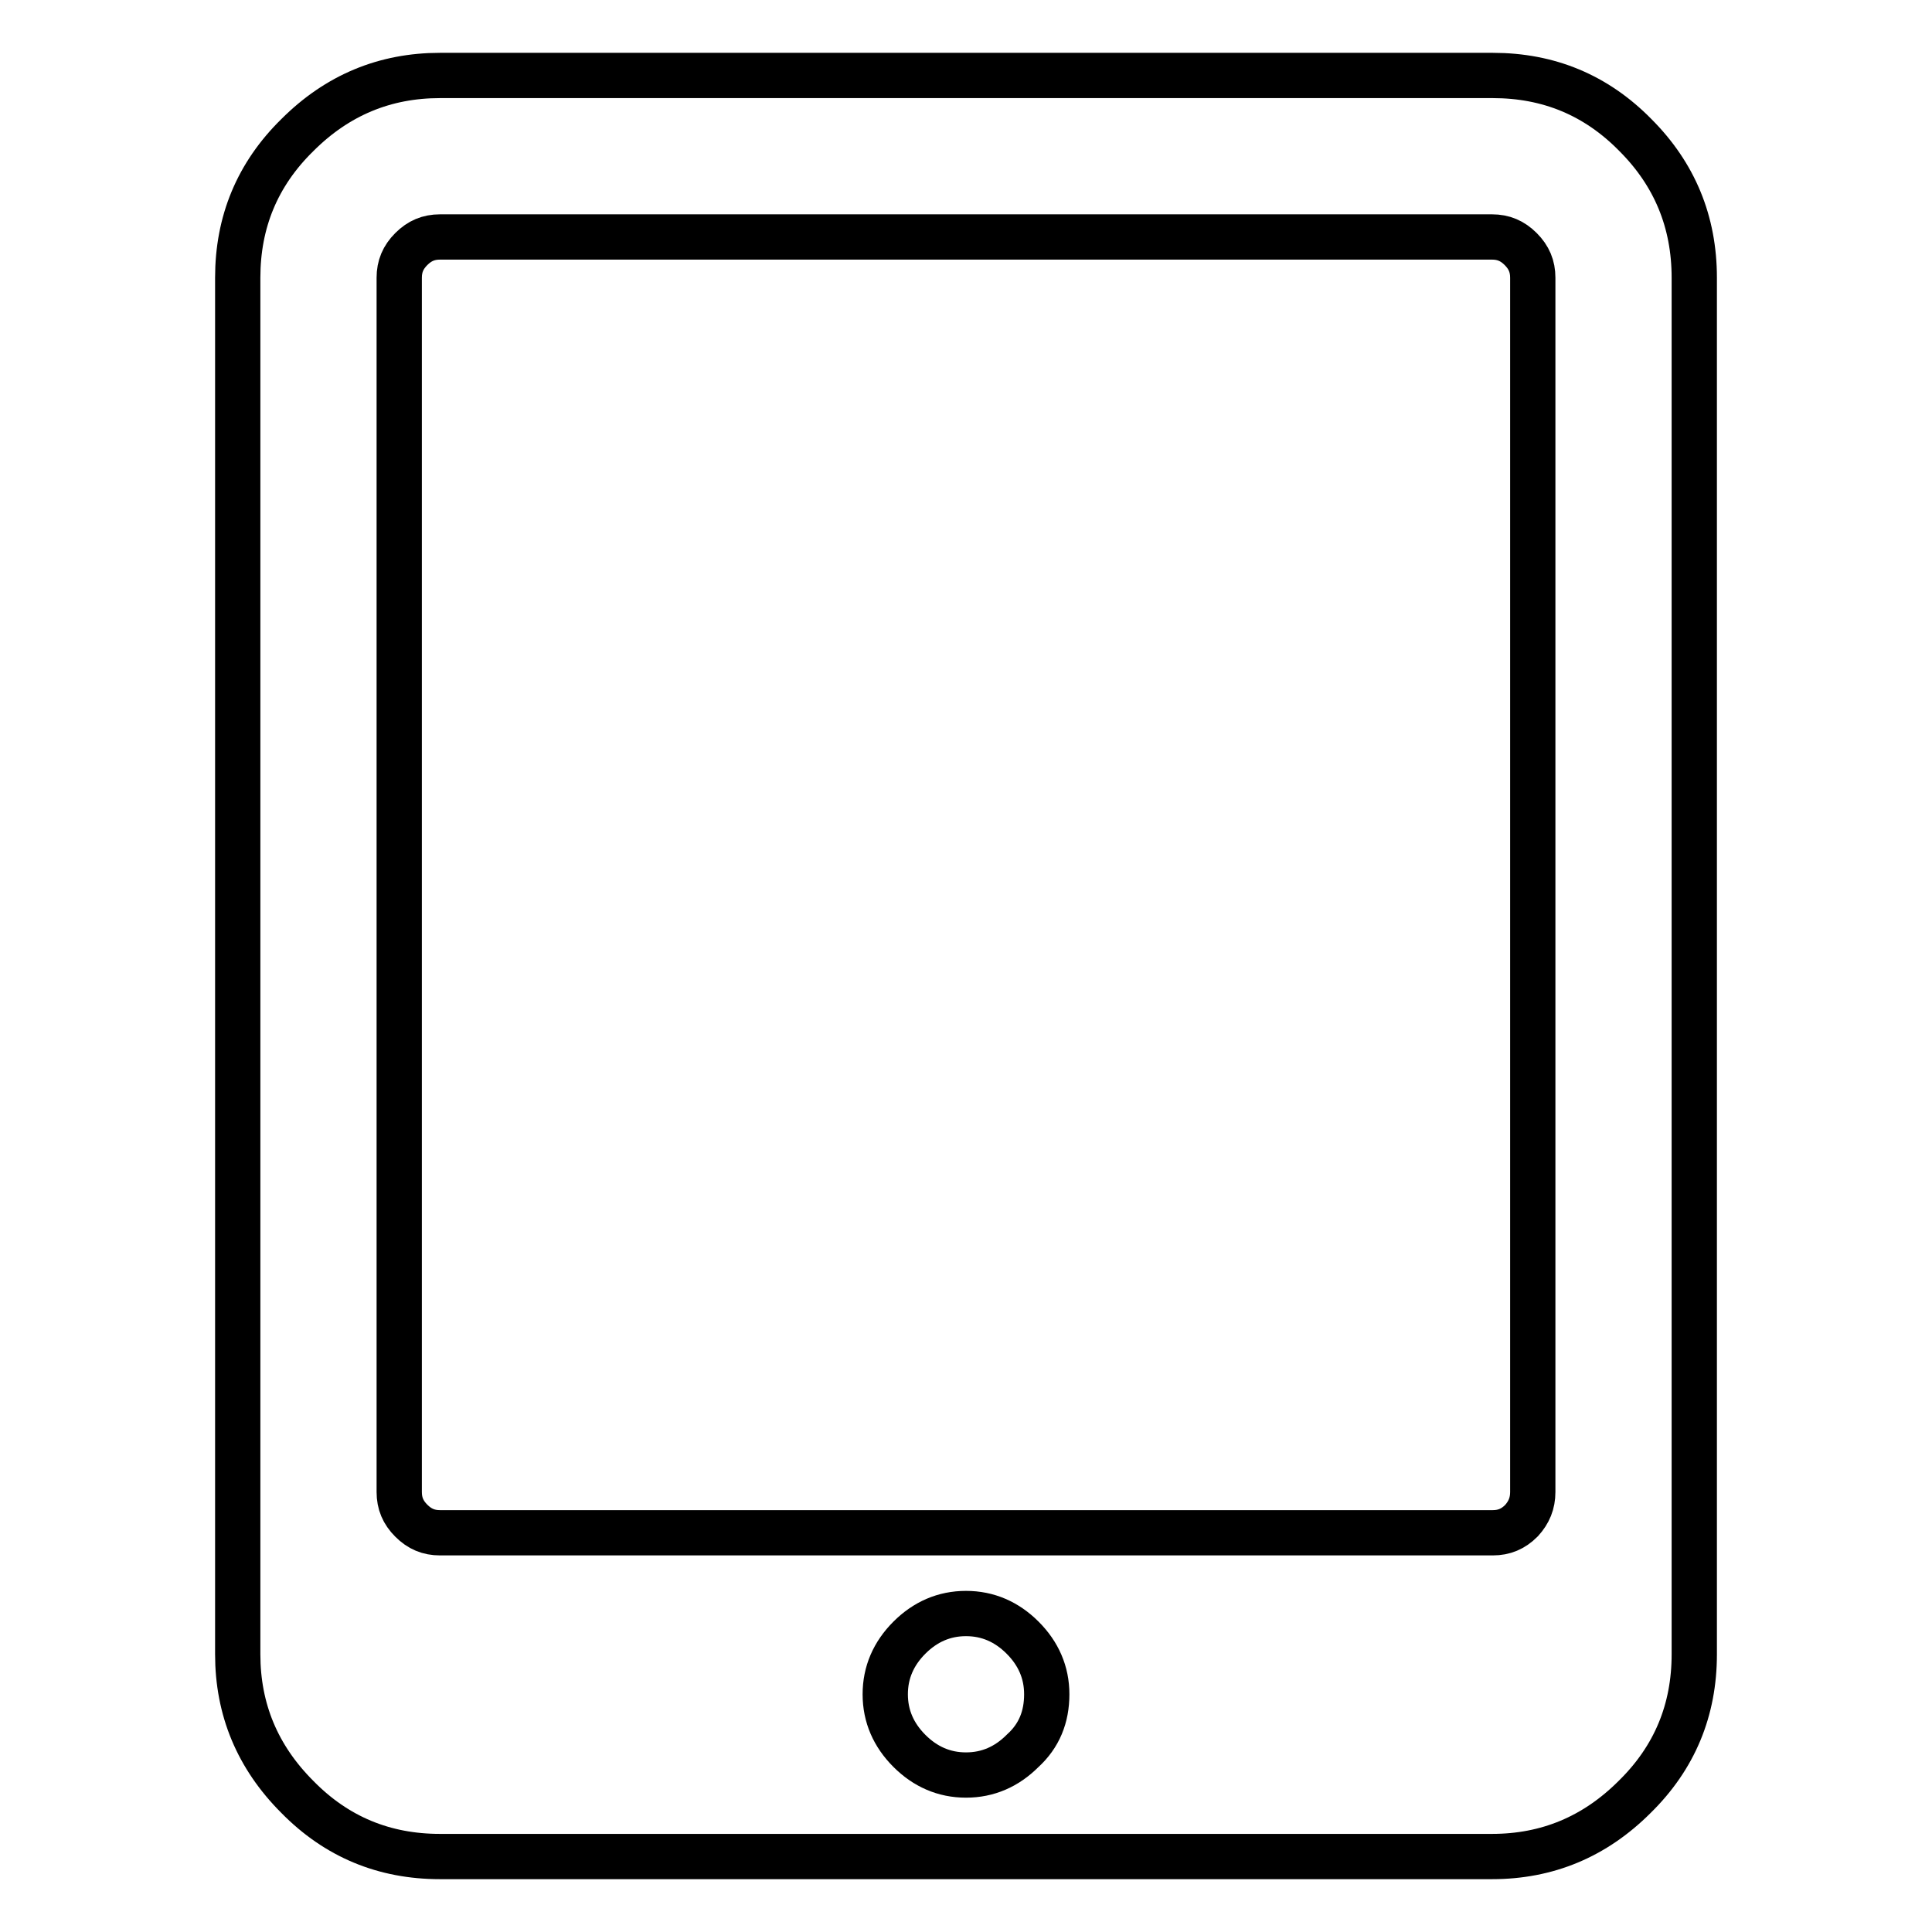
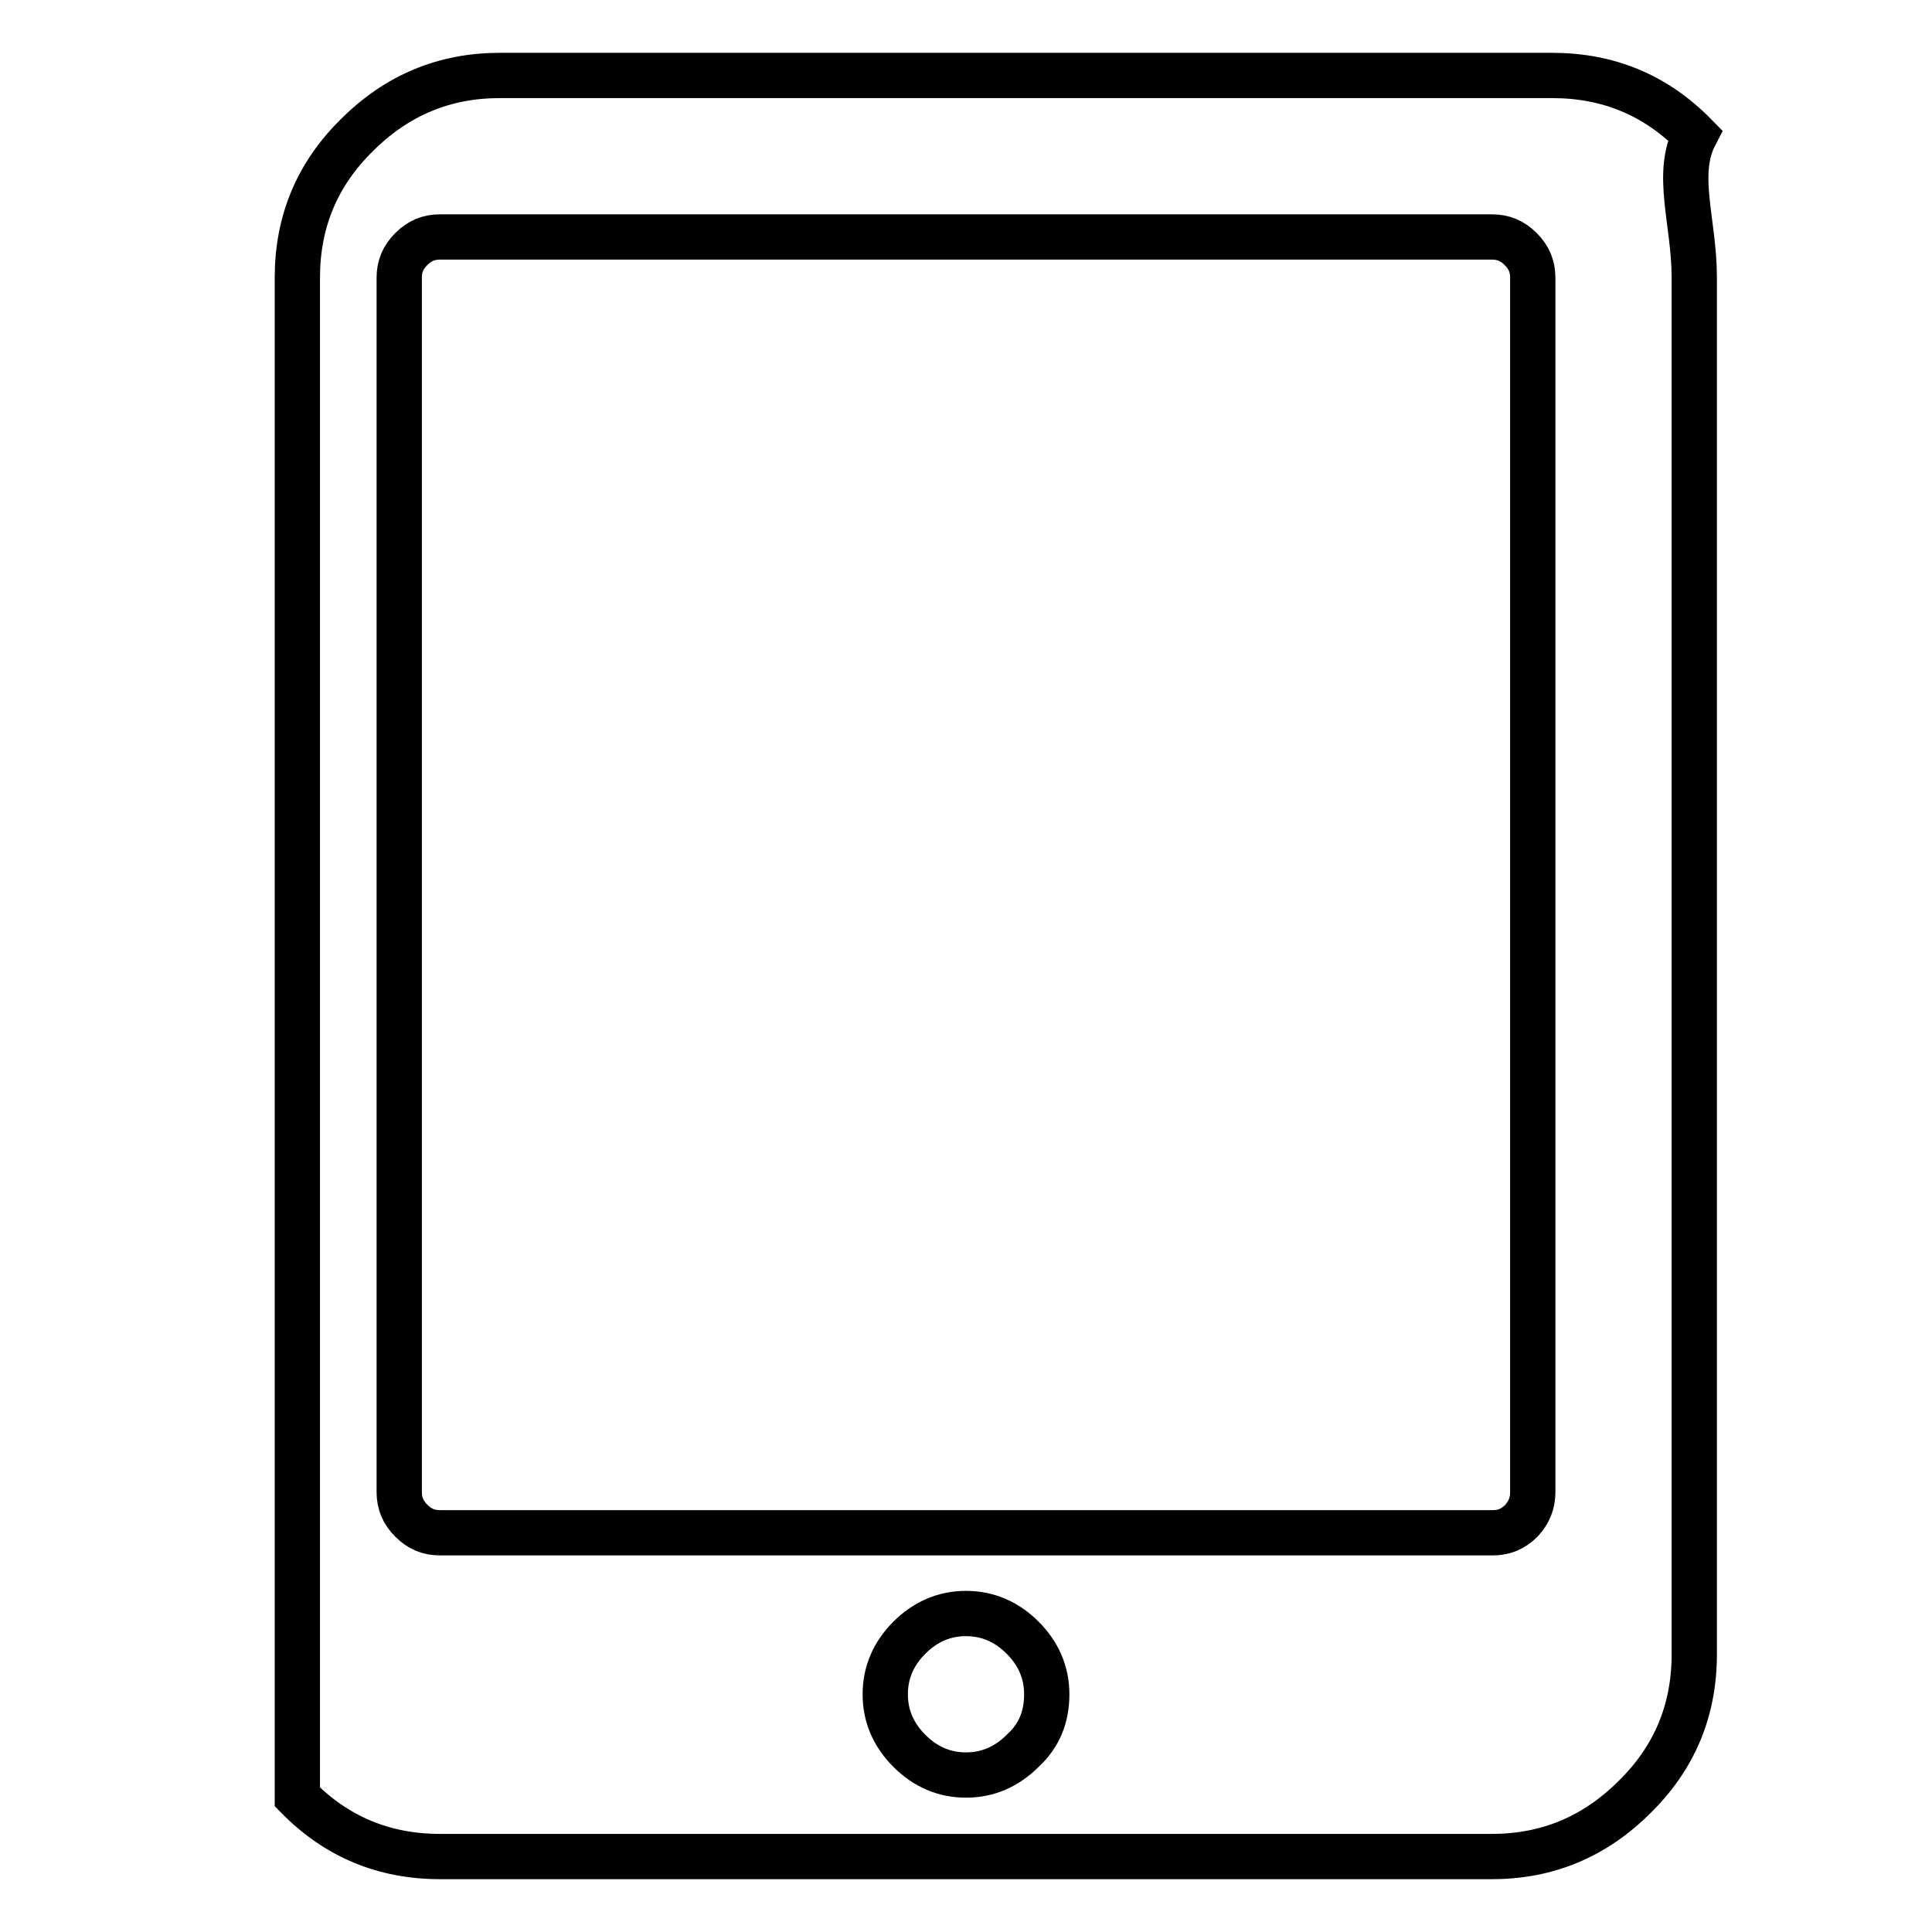
<svg xmlns="http://www.w3.org/2000/svg" version="1.1" x="0px" y="0px" viewBox="0 0 256 256" enable-background="new 0 0 256 256" xml:space="preserve">
  <g>
-     <path stroke-width="6" fill-opacity="0" stroke="#000000" d="M138.7,224.5c0-2.9-1.1-5.4-3.2-7.5c-2.1-2.1-4.6-3.2-7.5-3.2s-5.4,1.1-7.5,3.2s-3.2,4.6-3.2,7.5 s1.1,5.4,3.2,7.5c2.1,2.1,4.6,3.2,7.5,3.2s5.4-1.1,7.5-3.2C137.7,230,138.7,227.5,138.7,224.5z M203.1,197.7V36.8 c0-1.5-0.5-2.7-1.6-3.8c-1.1-1.1-2.3-1.6-3.8-1.6H58.3c-1.5,0-2.7,0.5-3.8,1.6c-1.1,1.1-1.6,2.3-1.6,3.8v160.9 c0,1.5,0.5,2.7,1.6,3.8c1.1,1.1,2.3,1.6,3.8,1.6h139.5c1.5,0,2.7-0.5,3.8-1.6C202.6,200.4,203.1,199.2,203.1,197.7z M224.5,36.8 v182.4c0,7.4-2.6,13.7-7.9,18.9c-5.3,5.3-11.6,7.9-18.9,7.9H58.3c-7.4,0-13.7-2.6-18.9-7.9c-5.3-5.3-7.9-11.6-7.9-18.9V36.8 c0-7.4,2.6-13.7,7.9-18.9c5.3-5.3,11.6-7.9,18.9-7.9h139.5c7.4,0,13.7,2.6,18.9,7.9C221.9,23.1,224.5,29.4,224.5,36.8L224.5,36.8z" />
+     <path stroke-width="6" fill-opacity="0" stroke="#000000" d="M138.7,224.5c0-2.9-1.1-5.4-3.2-7.5c-2.1-2.1-4.6-3.2-7.5-3.2s-5.4,1.1-7.5,3.2s-3.2,4.6-3.2,7.5 s1.1,5.4,3.2,7.5c2.1,2.1,4.6,3.2,7.5,3.2s5.4-1.1,7.5-3.2C137.7,230,138.7,227.5,138.7,224.5z M203.1,197.7V36.8 c0-1.5-0.5-2.7-1.6-3.8c-1.1-1.1-2.3-1.6-3.8-1.6H58.3c-1.5,0-2.7,0.5-3.8,1.6c-1.1,1.1-1.6,2.3-1.6,3.8v160.9 c0,1.5,0.5,2.7,1.6,3.8c1.1,1.1,2.3,1.6,3.8,1.6h139.5c1.5,0,2.7-0.5,3.8-1.6C202.6,200.4,203.1,199.2,203.1,197.7z M224.5,36.8 v182.4c0,7.4-2.6,13.7-7.9,18.9c-5.3,5.3-11.6,7.9-18.9,7.9H58.3c-7.4,0-13.7-2.6-18.9-7.9V36.8 c0-7.4,2.6-13.7,7.9-18.9c5.3-5.3,11.6-7.9,18.9-7.9h139.5c7.4,0,13.7,2.6,18.9,7.9C221.9,23.1,224.5,29.4,224.5,36.8L224.5,36.8z" />
  </g>
</svg>